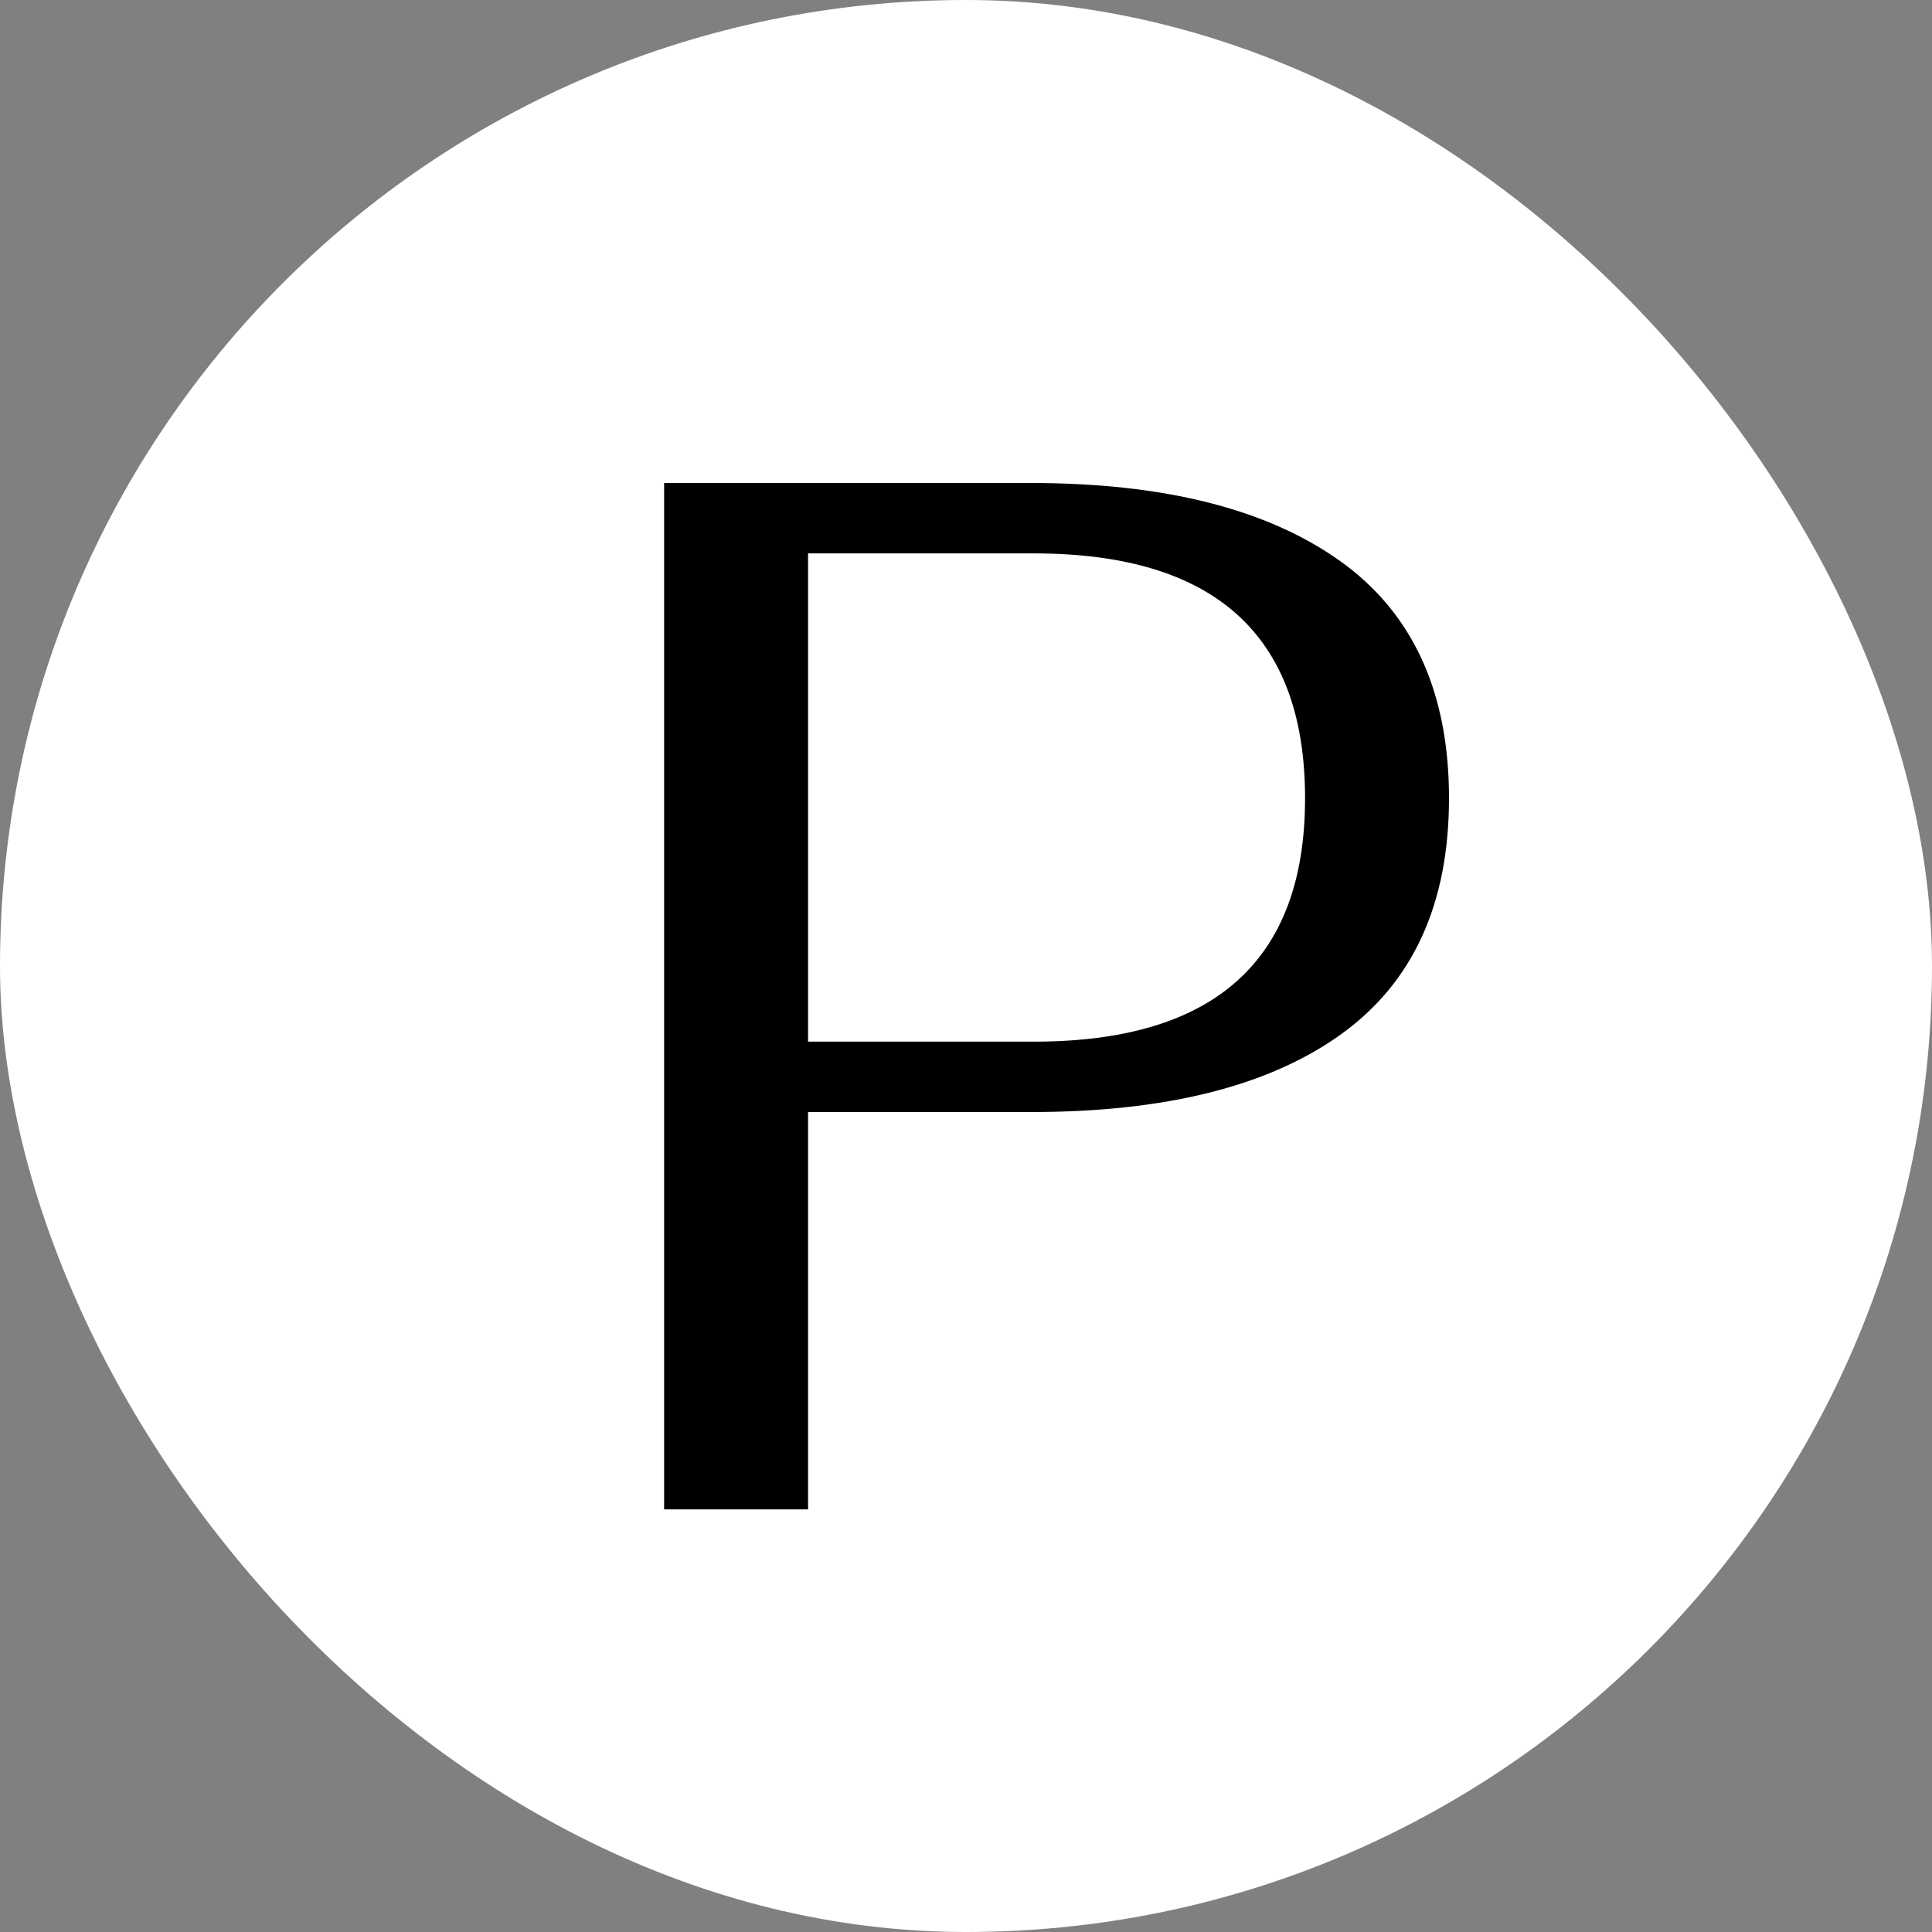
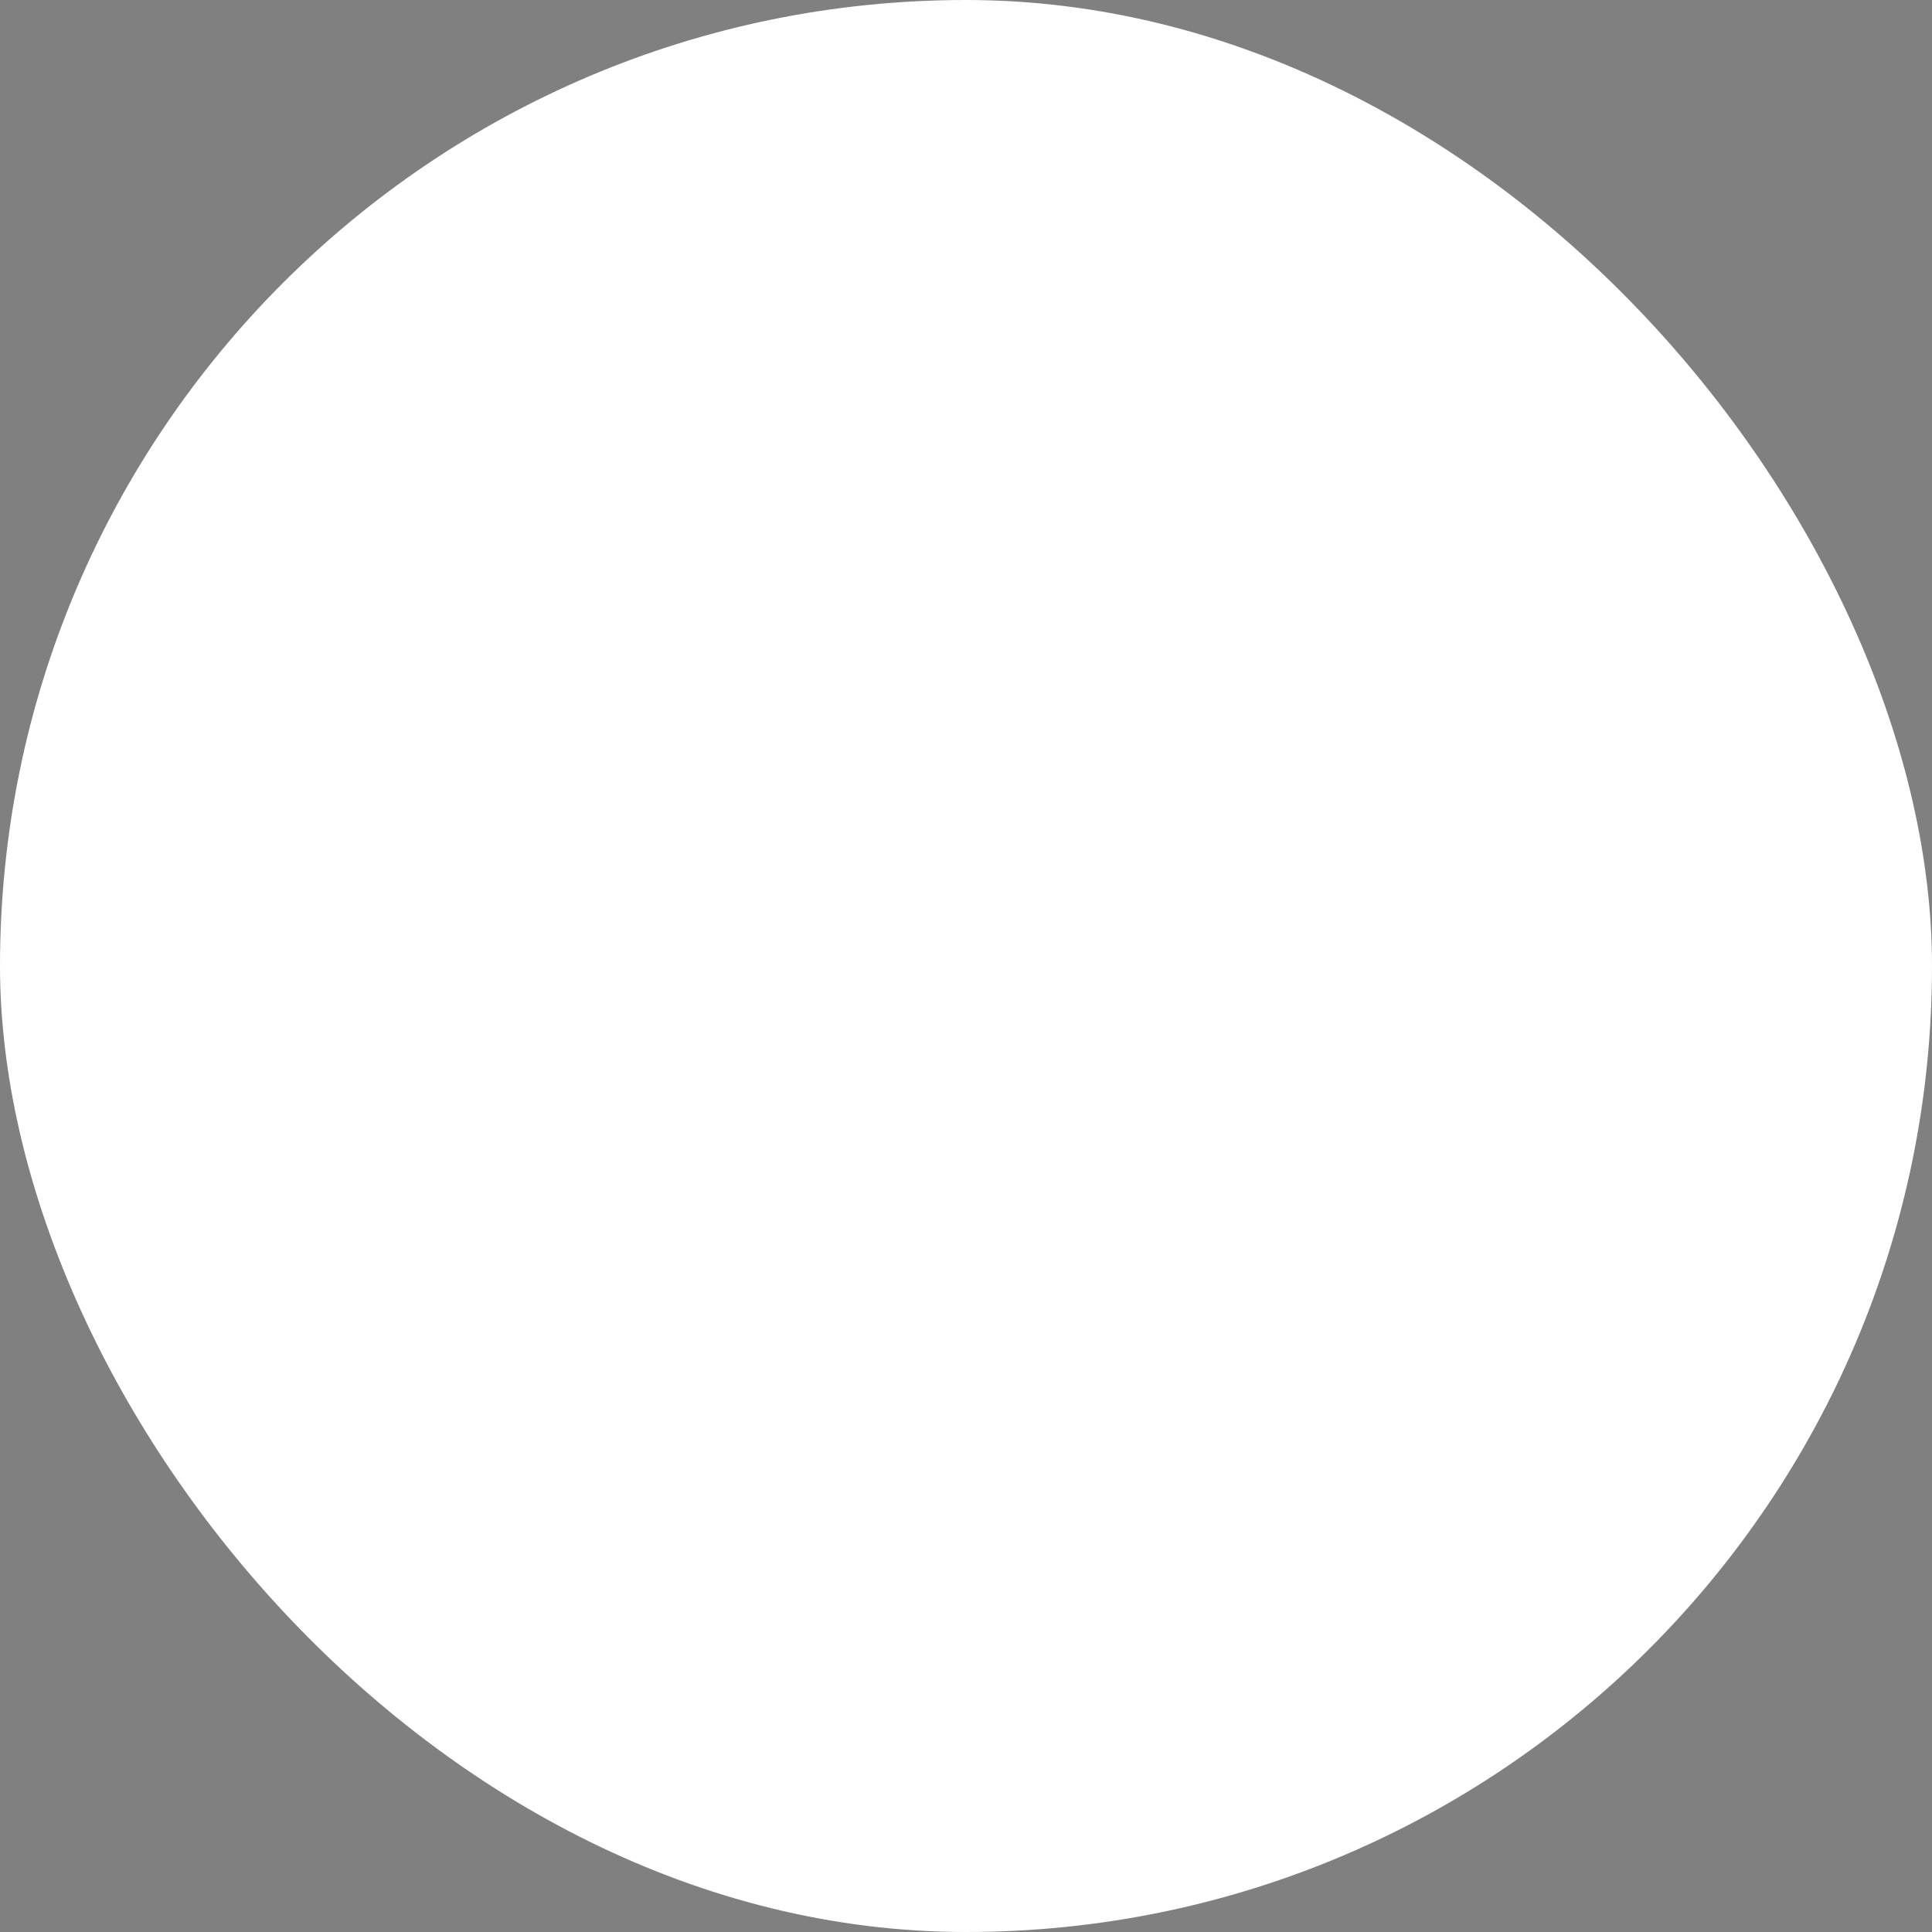
<svg xmlns="http://www.w3.org/2000/svg" width="32" height="32" viewBox="0 0 32 32" fill="none">
  <rect x="0" y="0" width="32" height="32" fill="#808080" stroke="none" />
  <rect width="32" height="32" rx="16" fill="white" />
-   <path d="M11 8H17.076C19.277 8 20.981 8.429 22.189 9.287C23.396 10.145 24 11.457 24 13.221C24 14.97 23.404 16.273 22.212 17.131C21.019 17.989 19.308 18.419 17.076 18.419H13.384V25H11V8ZM17.122 17.253C20.118 17.253 21.616 15.909 21.616 13.221C21.616 10.518 20.118 9.166 17.122 9.166H13.384V17.253H17.122Z" fill="black" />
</svg>